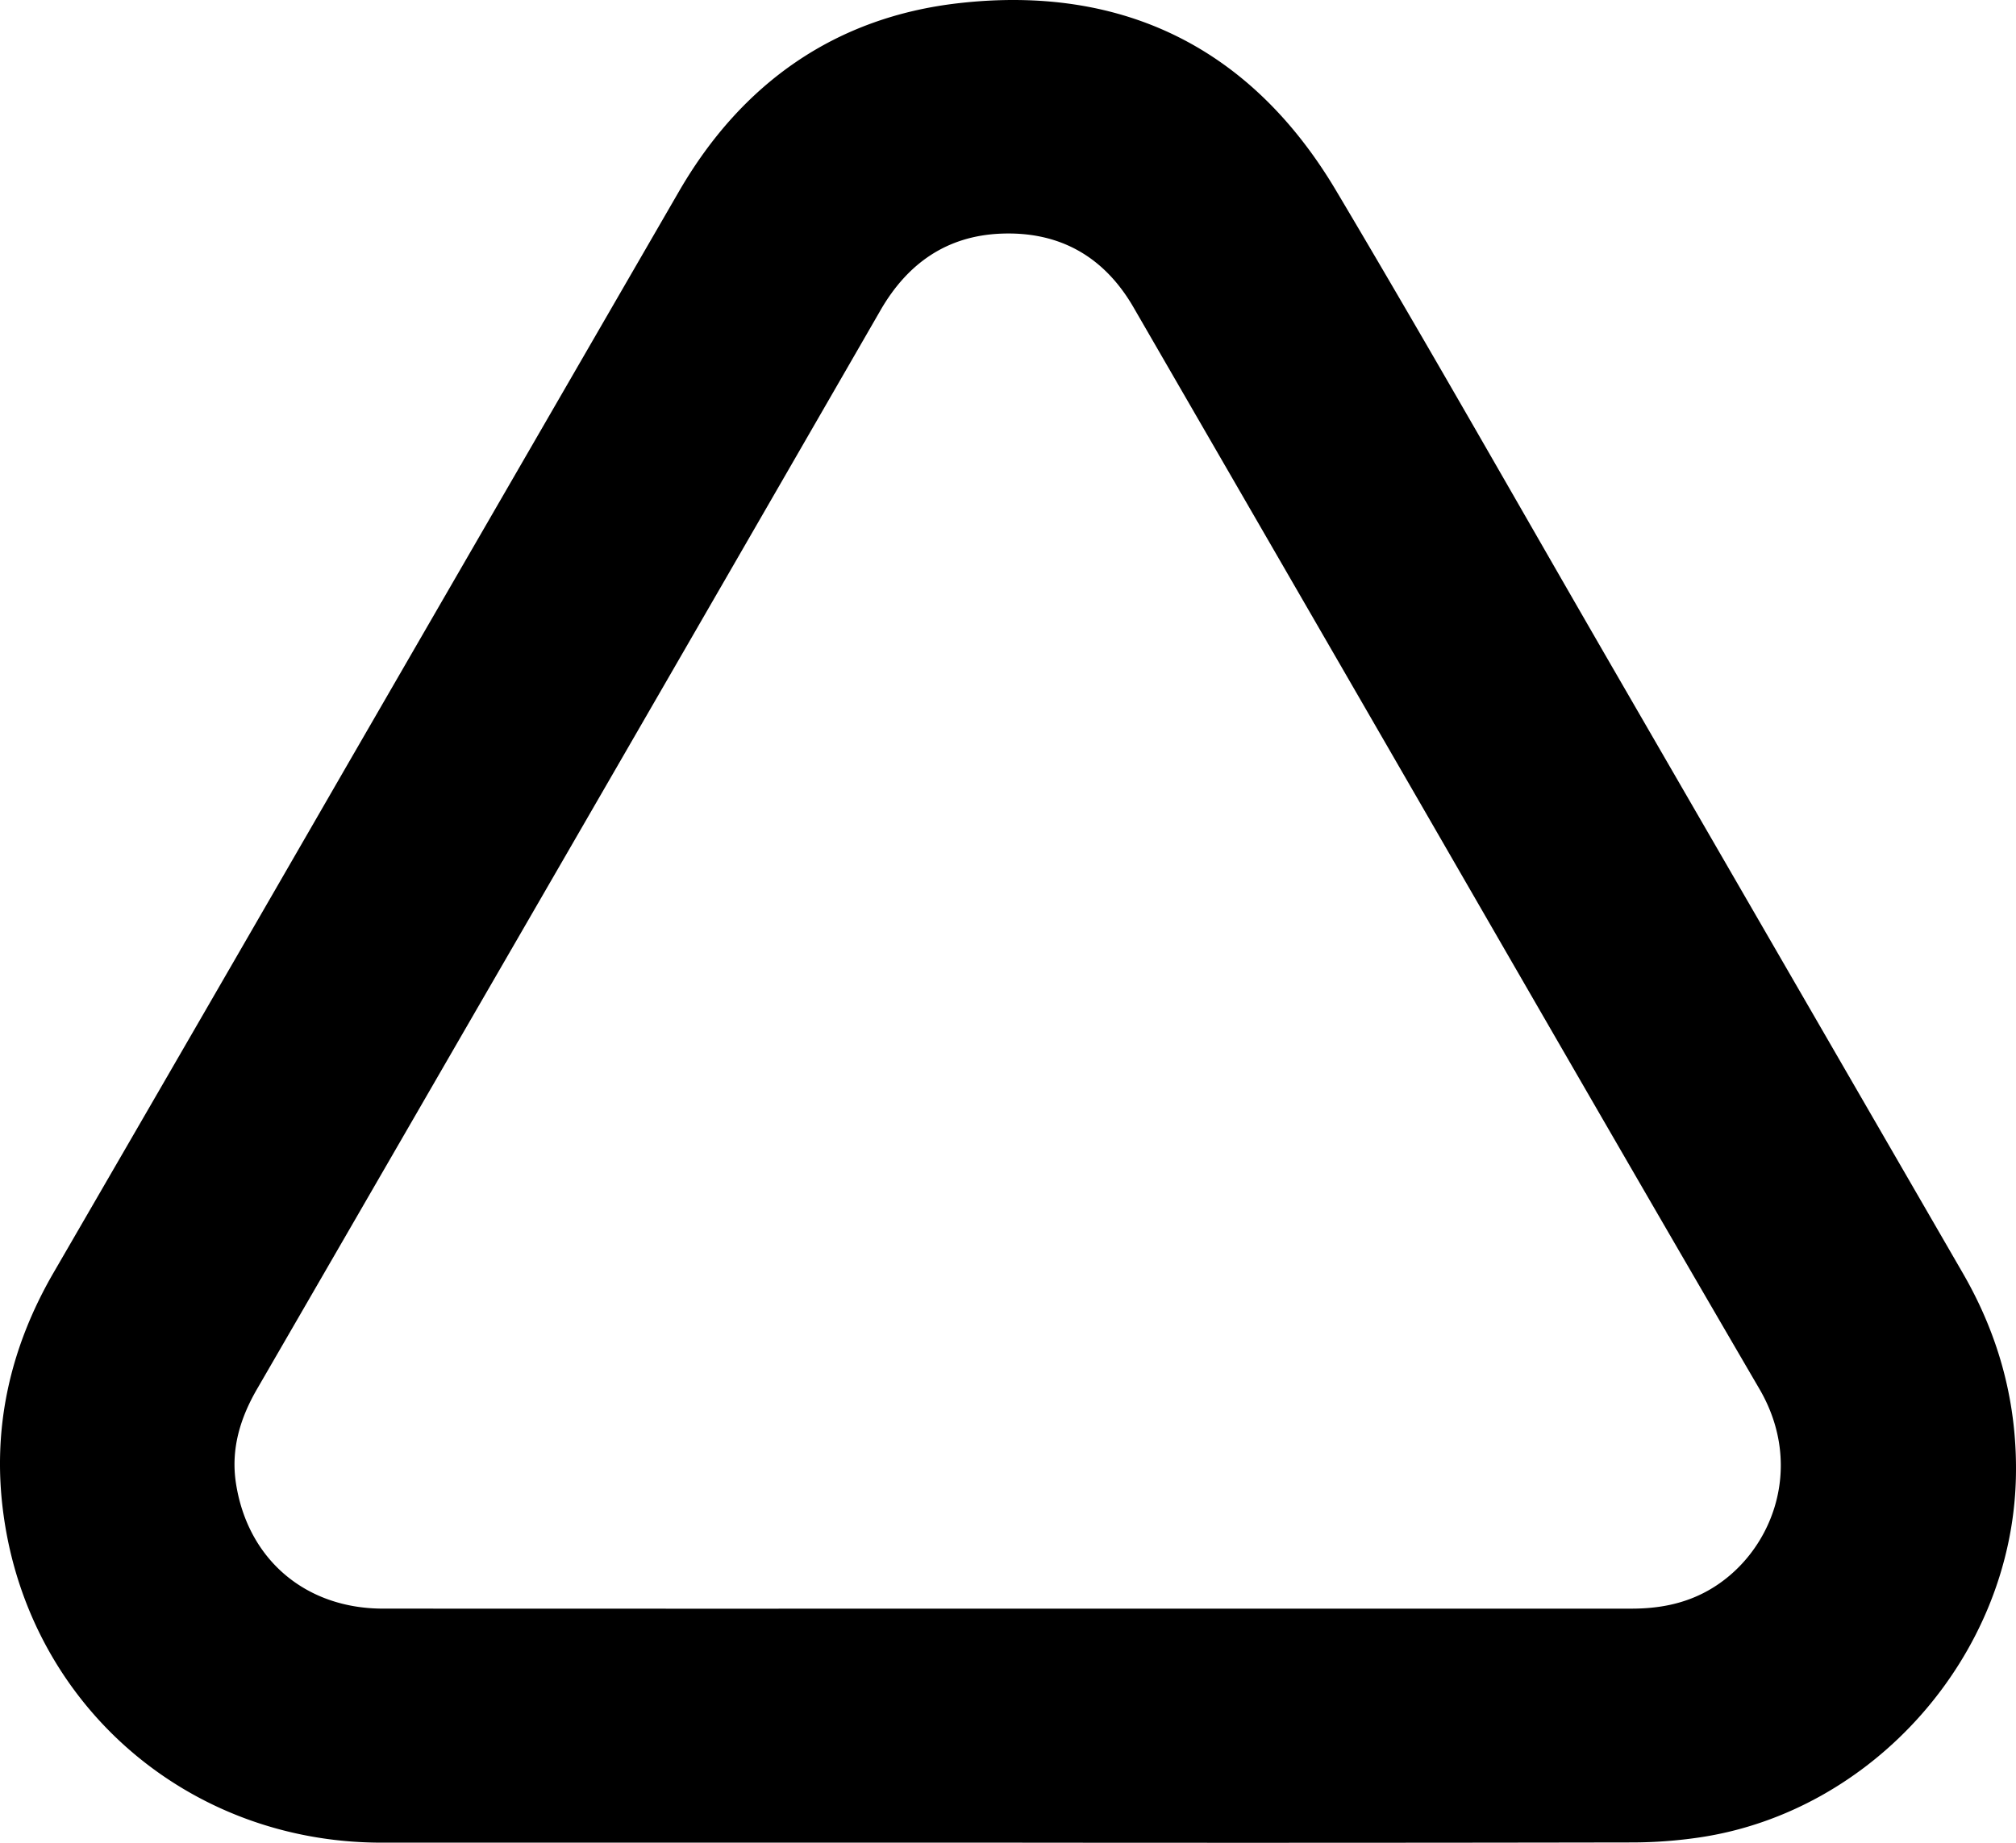
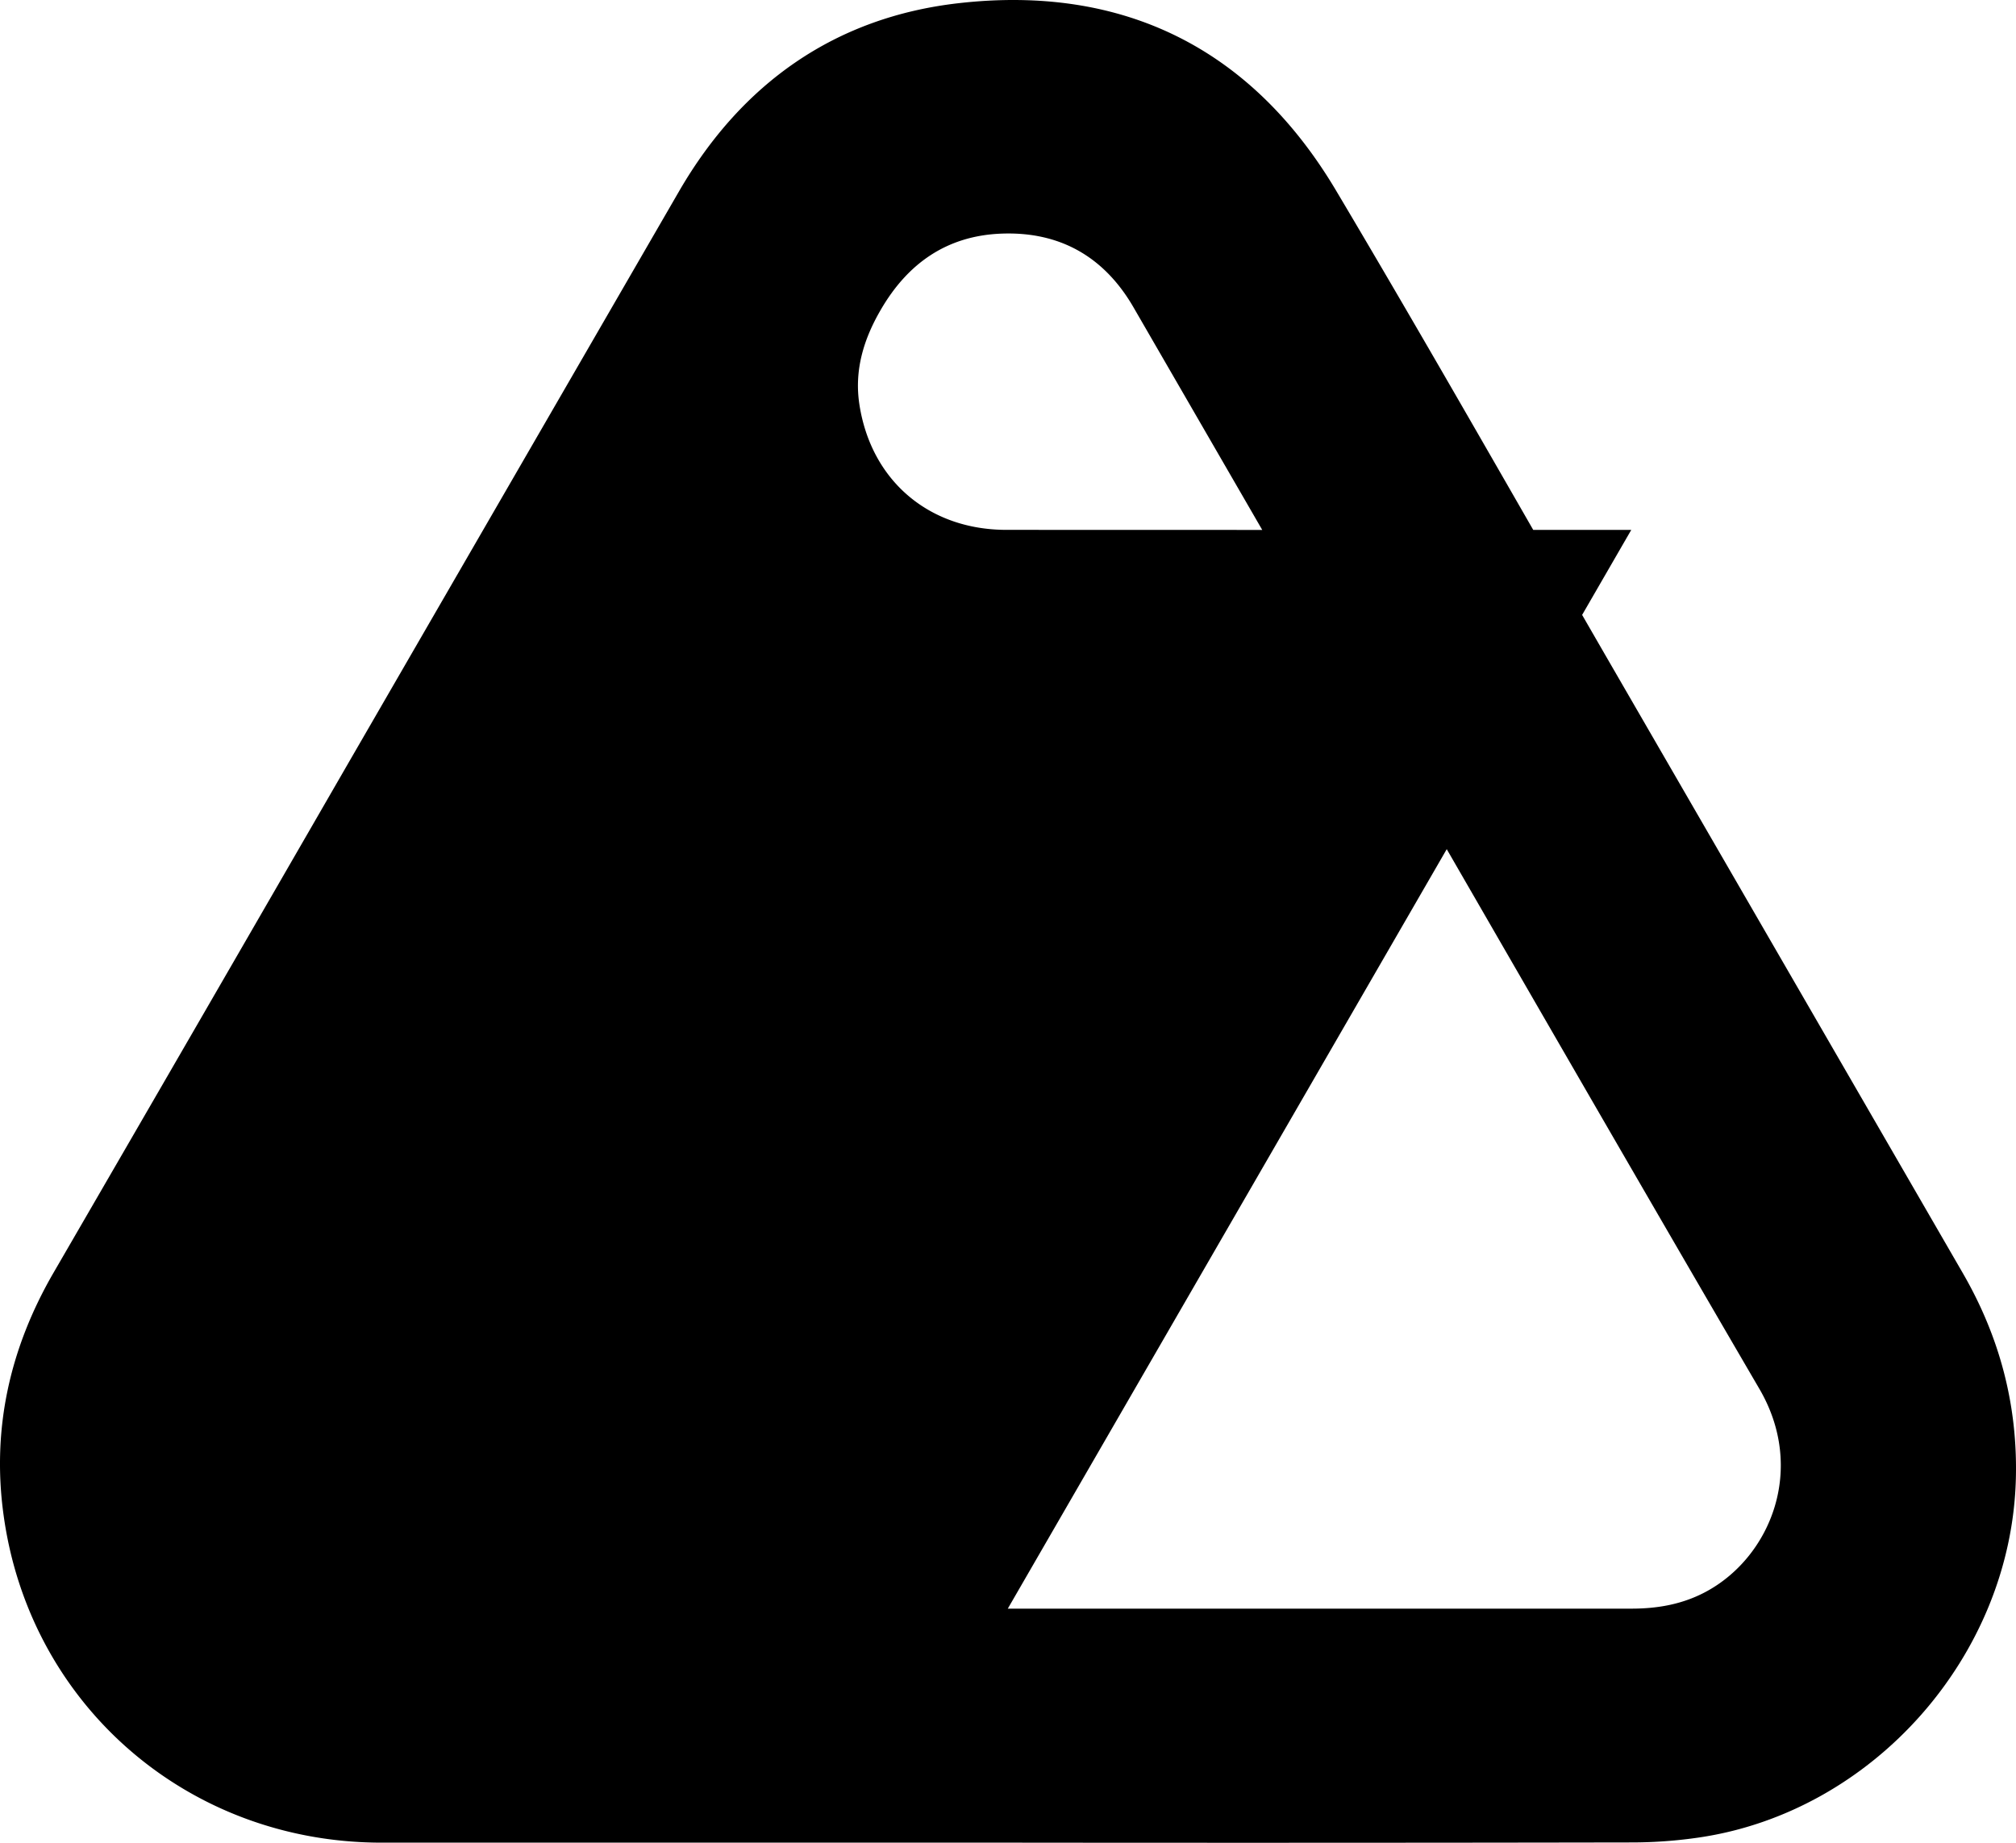
<svg xmlns="http://www.w3.org/2000/svg" fill="none" viewBox="0 0 280 256">
-   <path fill="#000" d="M139.972 255.982H52.988c-26.834 0-48.875-19.064-52.496-45.545-1.65-11.99.895-23.196 6.955-33.65A36890 36890 0 0 0 48.46 105.87Q71.4 66.189 94.348 26.513c8.689-14.972 21.679-24.139 38.847-26.076 22.772-2.574 40.603 6.246 52.351 26.004 13.095 22.02 25.705 44.327 38.539 66.51q24.257 41.93 48.514 83.887c5.13 8.863 7.65 18.356 7.382 28.607-.645 24.547-19.779 46.268-44.021 49.825a64.5 64.5 0 0 1-9.174.683q-43.408.076-86.814.029m0-32.507h86.633c3.747 0 7.299-.651 10.597-2.494 8.714-4.862 13.645-16.91 7.168-28.018-19.427-33.306-38.647-66.738-57.948-100.127l-28.996-50.15c-4.087-7.06-10.282-10.556-18.391-10.227-7.531.304-12.983 4.128-16.734 10.628a69176 69176 0 0 1-57.5 99.556 80524 80524 0 0 1-29.09 50.306c-2.37 4.084-3.667 8.39-2.939 13.11 1.633 10.577 9.656 17.405 20.405 17.412q43.394.02 86.799.004z" />
+   <path fill="#000" d="M139.972 255.982H52.988c-26.834 0-48.875-19.064-52.496-45.545-1.65-11.99.895-23.196 6.955-33.65A36890 36890 0 0 0 48.46 105.87Q71.4 66.189 94.348 26.513c8.689-14.972 21.679-24.139 38.847-26.076 22.772-2.574 40.603 6.246 52.351 26.004 13.095 22.02 25.705 44.327 38.539 66.51q24.257 41.93 48.514 83.887c5.13 8.863 7.65 18.356 7.382 28.607-.645 24.547-19.779 46.268-44.021 49.825a64.5 64.5 0 0 1-9.174.683q-43.408.076-86.814.029m0-32.507h86.633c3.747 0 7.299-.651 10.597-2.494 8.714-4.862 13.645-16.91 7.168-28.018-19.427-33.306-38.647-66.738-57.948-100.127l-28.996-50.15c-4.087-7.06-10.282-10.556-18.391-10.227-7.531.304-12.983 4.128-16.734 10.628c-2.37 4.084-3.667 8.39-2.939 13.11 1.633 10.577 9.656 17.405 20.405 17.412q43.394.02 86.799.004z" />
</svg>